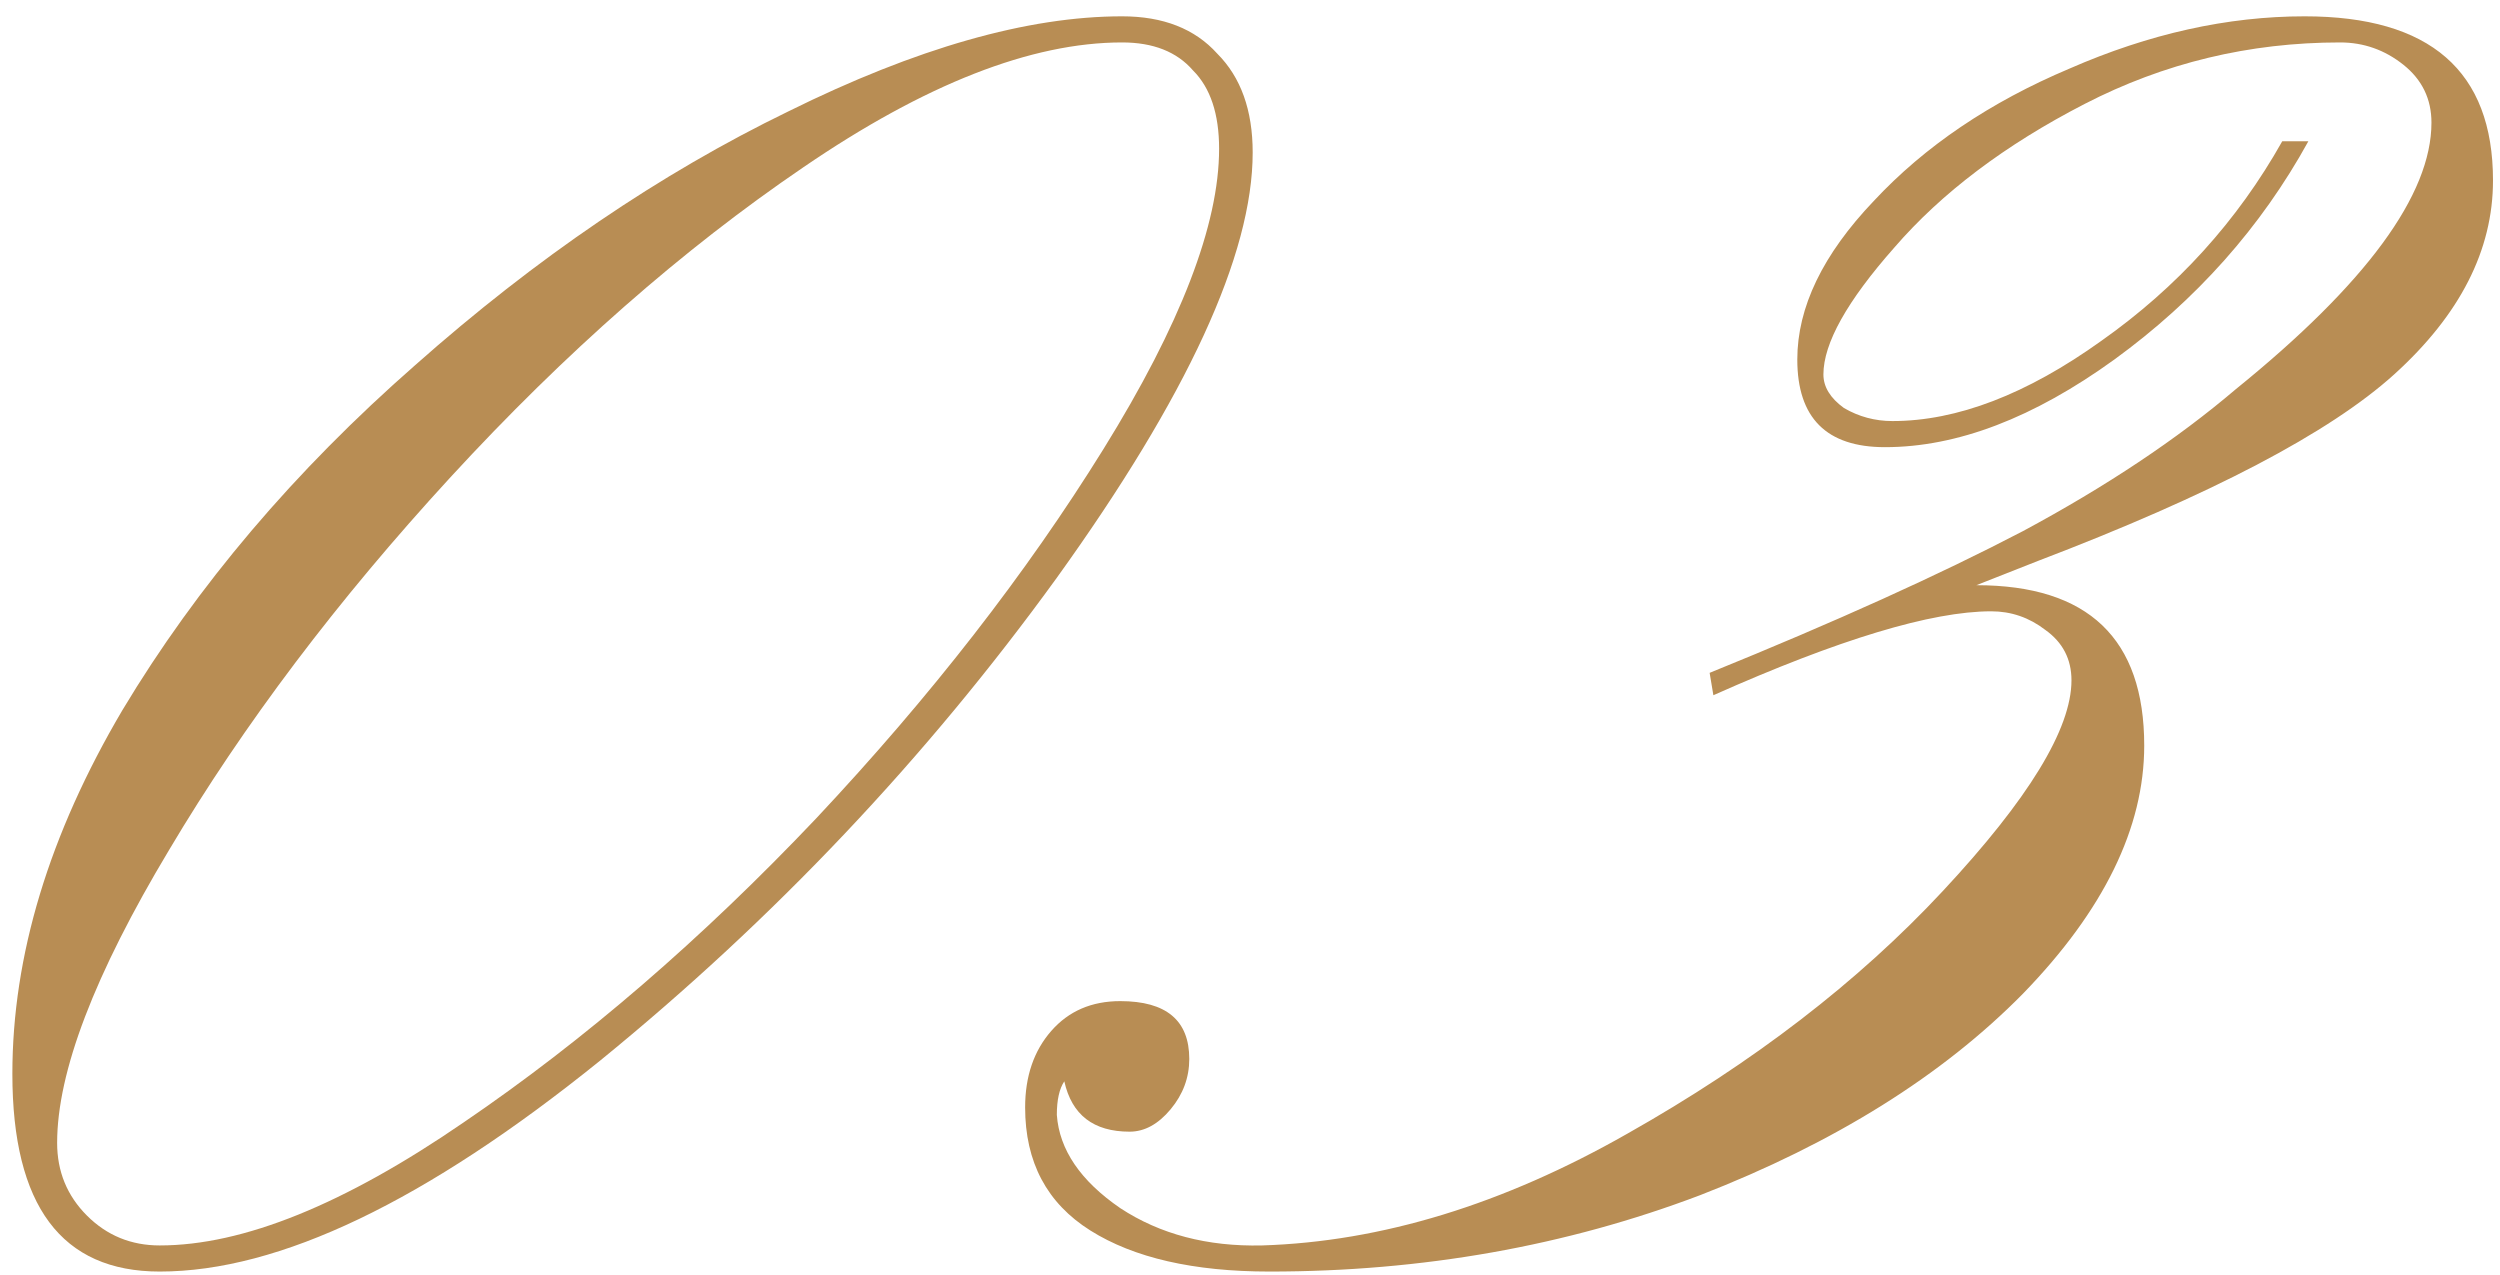
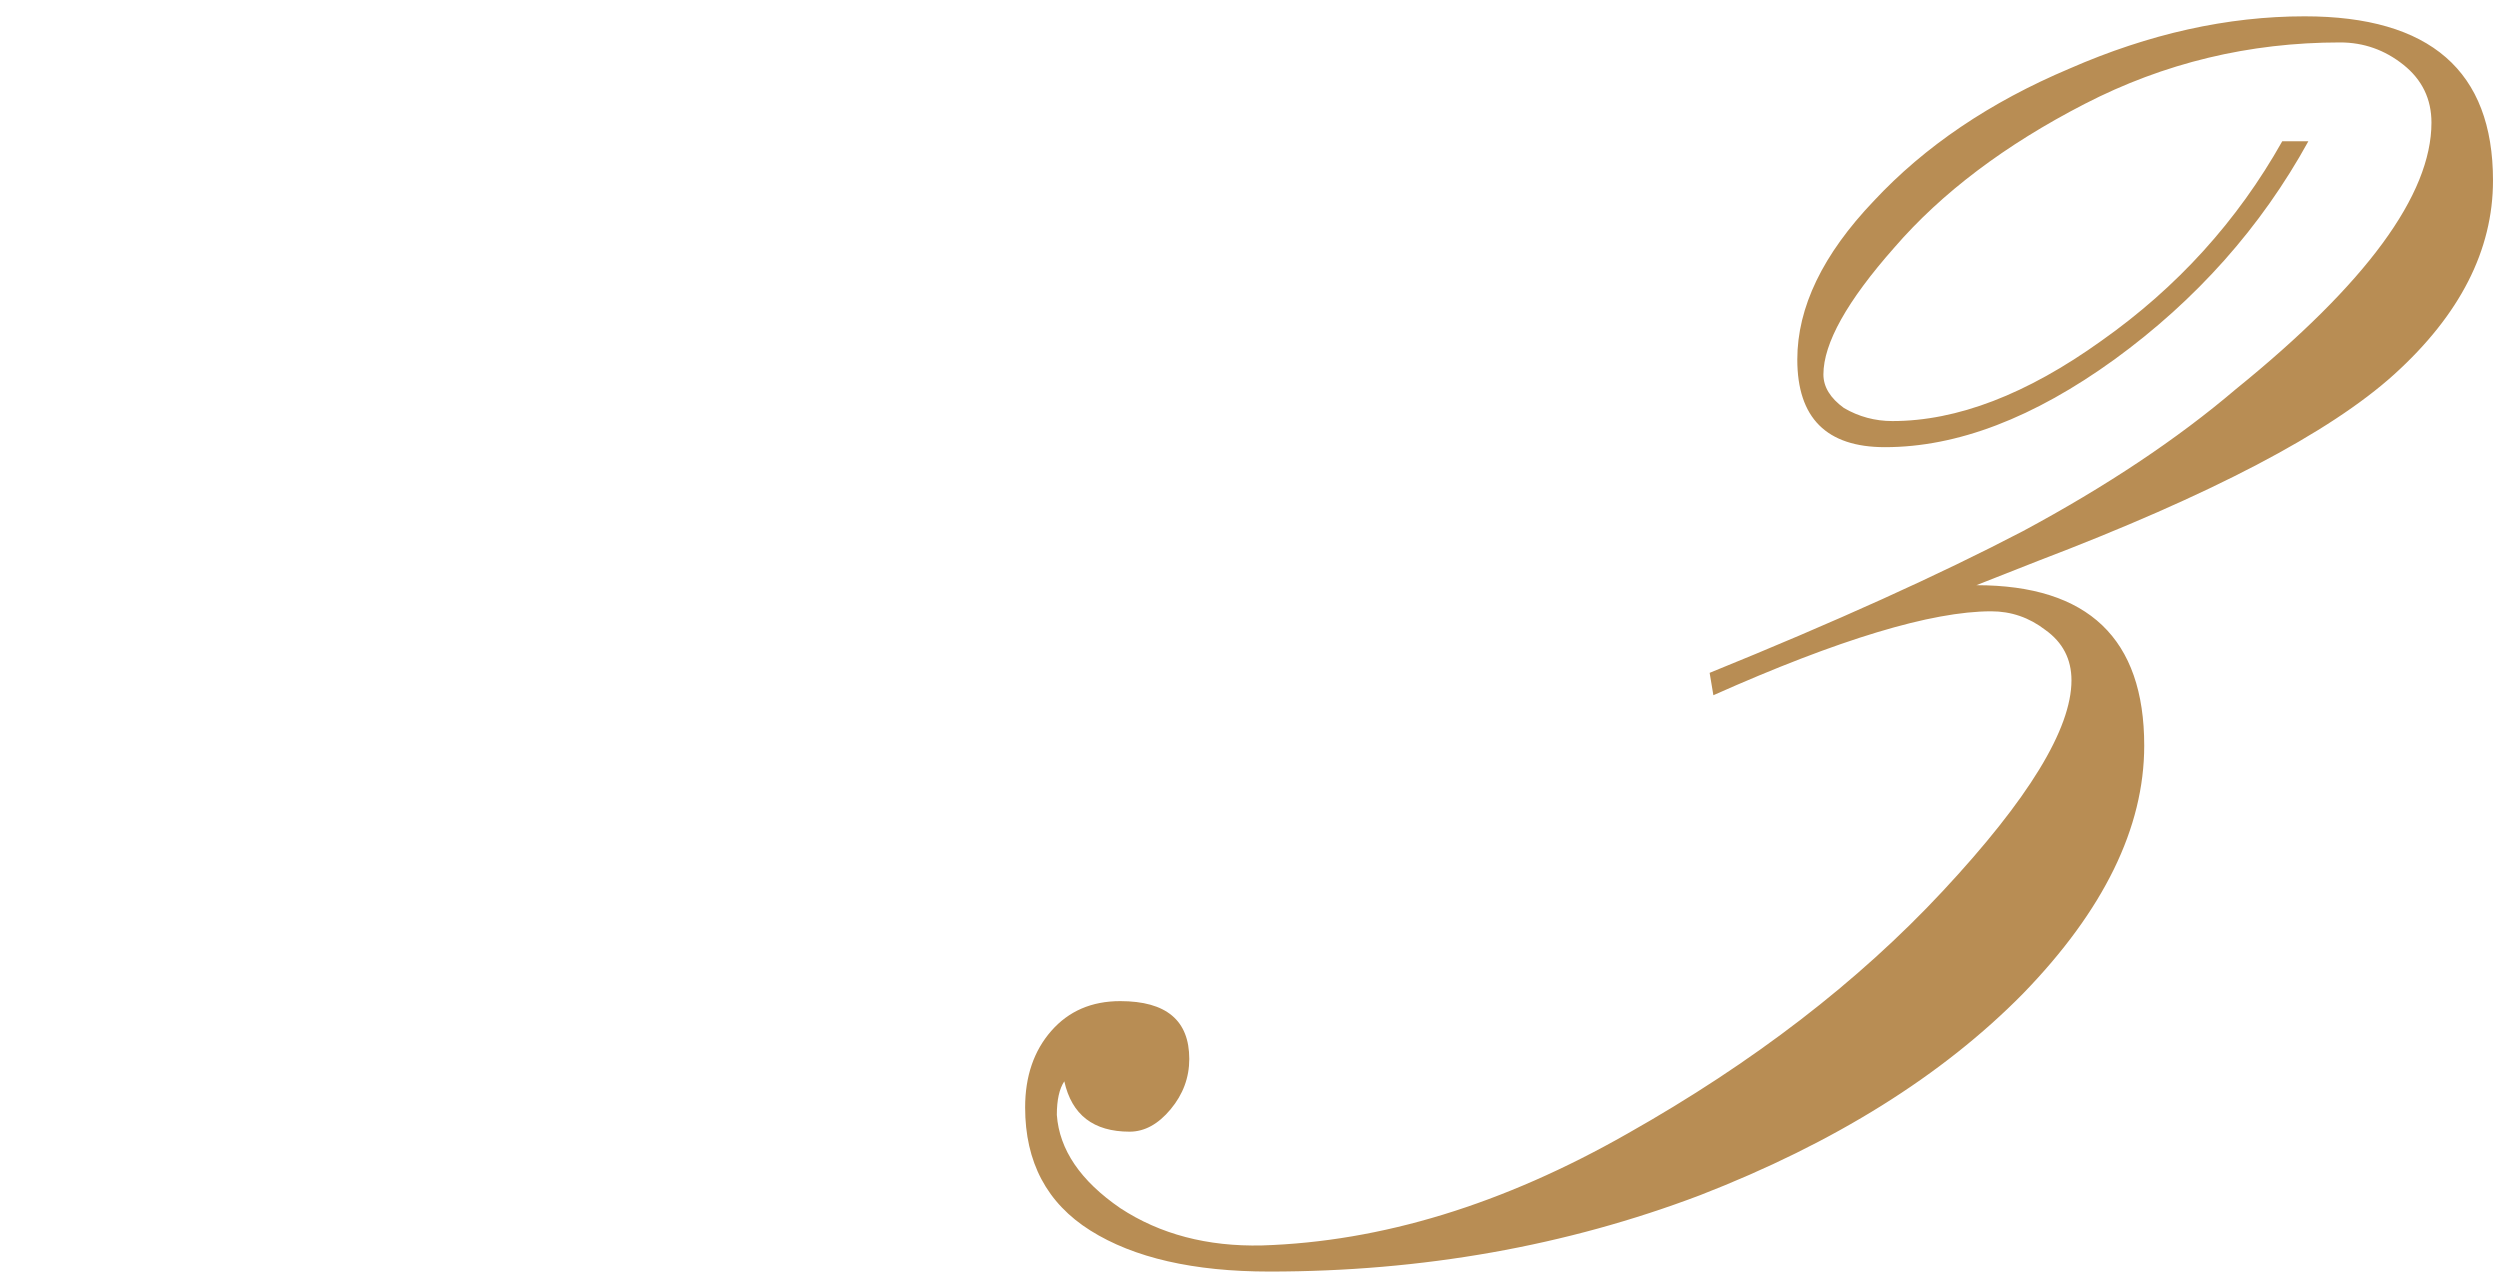
<svg xmlns="http://www.w3.org/2000/svg" width="151" height="77" viewBox="0 0 151 77" fill="none">
  <path d="M137.847 8.534H139.424C136.57 13.716 132.665 18.11 127.708 21.715C122.827 25.244 118.208 27.009 113.852 27.009C110.322 27.009 108.557 25.244 108.557 21.715C108.557 18.56 110.097 15.368 113.176 12.139C116.255 8.834 120.198 6.168 125.005 4.14C129.811 2.038 134.543 0.986 139.199 0.986C146.784 0.986 150.577 4.291 150.577 10.9C150.577 15.105 148.587 19.011 144.606 22.616C140.701 26.145 133.529 29.901 123.09 33.881L119.372 35.346C126.131 35.346 129.511 38.575 129.511 45.034C129.511 49.991 127.07 54.985 122.188 60.017C117.307 64.974 110.81 69.029 102.699 72.184C94.588 75.263 85.914 76.802 76.676 76.802C72.095 76.802 68.49 75.976 65.861 74.324C63.233 72.672 61.918 70.193 61.918 66.889C61.918 65.011 62.444 63.472 63.495 62.27C64.547 61.068 65.936 60.468 67.664 60.468C70.442 60.468 71.832 61.632 71.832 63.96C71.832 65.086 71.456 66.1 70.705 67.001C69.954 67.903 69.128 68.353 68.227 68.353C66.049 68.353 64.735 67.34 64.284 65.312C63.983 65.762 63.833 66.438 63.833 67.34C63.983 69.442 65.26 71.32 67.664 72.972C70.067 74.549 72.921 75.3 76.225 75.225C83.435 75 90.795 72.747 98.306 68.466C105.891 64.185 112.237 59.303 117.344 53.821C122.526 48.263 125.117 44.02 125.117 41.091C125.117 39.814 124.592 38.8 123.54 38.049C122.564 37.298 121.475 36.923 120.273 36.923C116.668 36.923 111.073 38.613 103.488 41.992L103.262 40.64C110.848 37.561 117.156 34.707 122.188 32.079C127.22 29.375 131.501 26.521 135.031 23.517C142.917 17.133 146.86 11.763 146.86 7.407C146.86 5.98 146.296 4.816 145.17 3.915C144.043 3.014 142.766 2.563 141.34 2.563C135.857 2.563 130.712 3.802 125.906 6.281C121.099 8.759 117.269 11.651 114.415 14.955C111.561 18.185 110.134 20.738 110.134 22.616C110.134 23.367 110.547 24.043 111.373 24.643C112.275 25.169 113.251 25.432 114.302 25.432C118.208 25.432 122.414 23.817 126.92 20.588C131.501 17.358 135.144 13.341 137.847 8.534Z" fill="#B88D54" />
-   <path d="M67.776 2.563C62.294 2.563 55.872 5.079 48.512 10.111C41.227 15.068 34.13 21.301 27.221 28.812C20.386 36.247 14.716 43.757 10.21 51.343C5.704 58.853 3.451 64.748 3.451 69.029C3.451 70.757 4.051 72.221 5.253 73.423C6.455 74.624 7.919 75.225 9.647 75.225C14.678 75.225 20.799 72.747 28.009 67.79C35.294 62.833 42.391 56.712 49.301 49.427C56.21 42.067 61.993 34.632 66.65 27.122C71.306 19.612 73.634 13.566 73.634 8.985C73.634 6.882 73.109 5.304 72.057 4.253C71.081 3.127 69.654 2.563 67.776 2.563ZM67.776 0.986C70.254 0.986 72.17 1.737 73.522 3.239C74.948 4.666 75.662 6.656 75.662 9.21C75.662 15.368 71.719 23.93 63.833 34.895C55.947 45.785 46.747 55.511 36.233 64.073C25.718 72.559 16.856 76.802 9.647 76.802C3.713 76.802 0.747 72.822 0.747 64.861C0.747 57.726 2.962 50.404 7.393 42.894C11.9 35.383 17.795 28.436 25.08 22.052C32.365 15.594 39.875 10.487 47.611 6.731C55.347 2.901 62.068 0.986 67.776 0.986Z" fill="#B88D54" />
</svg>